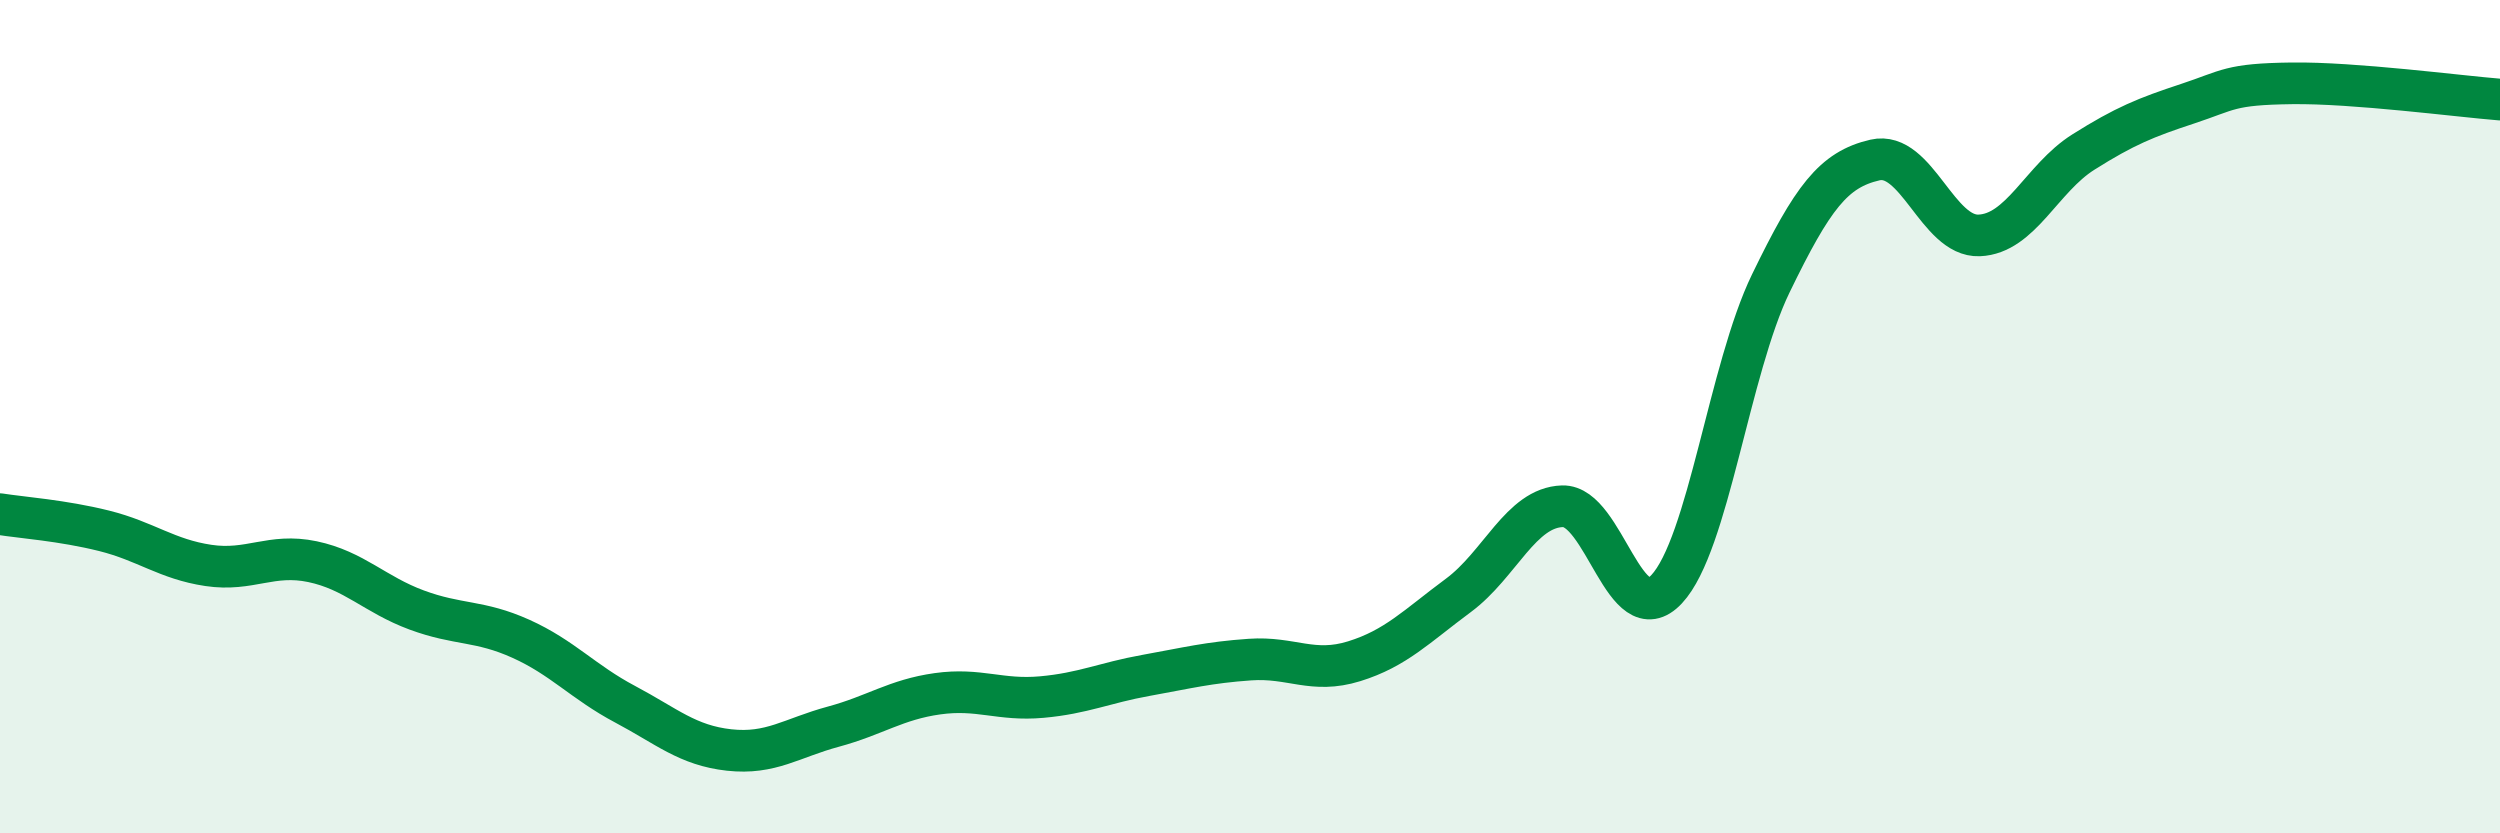
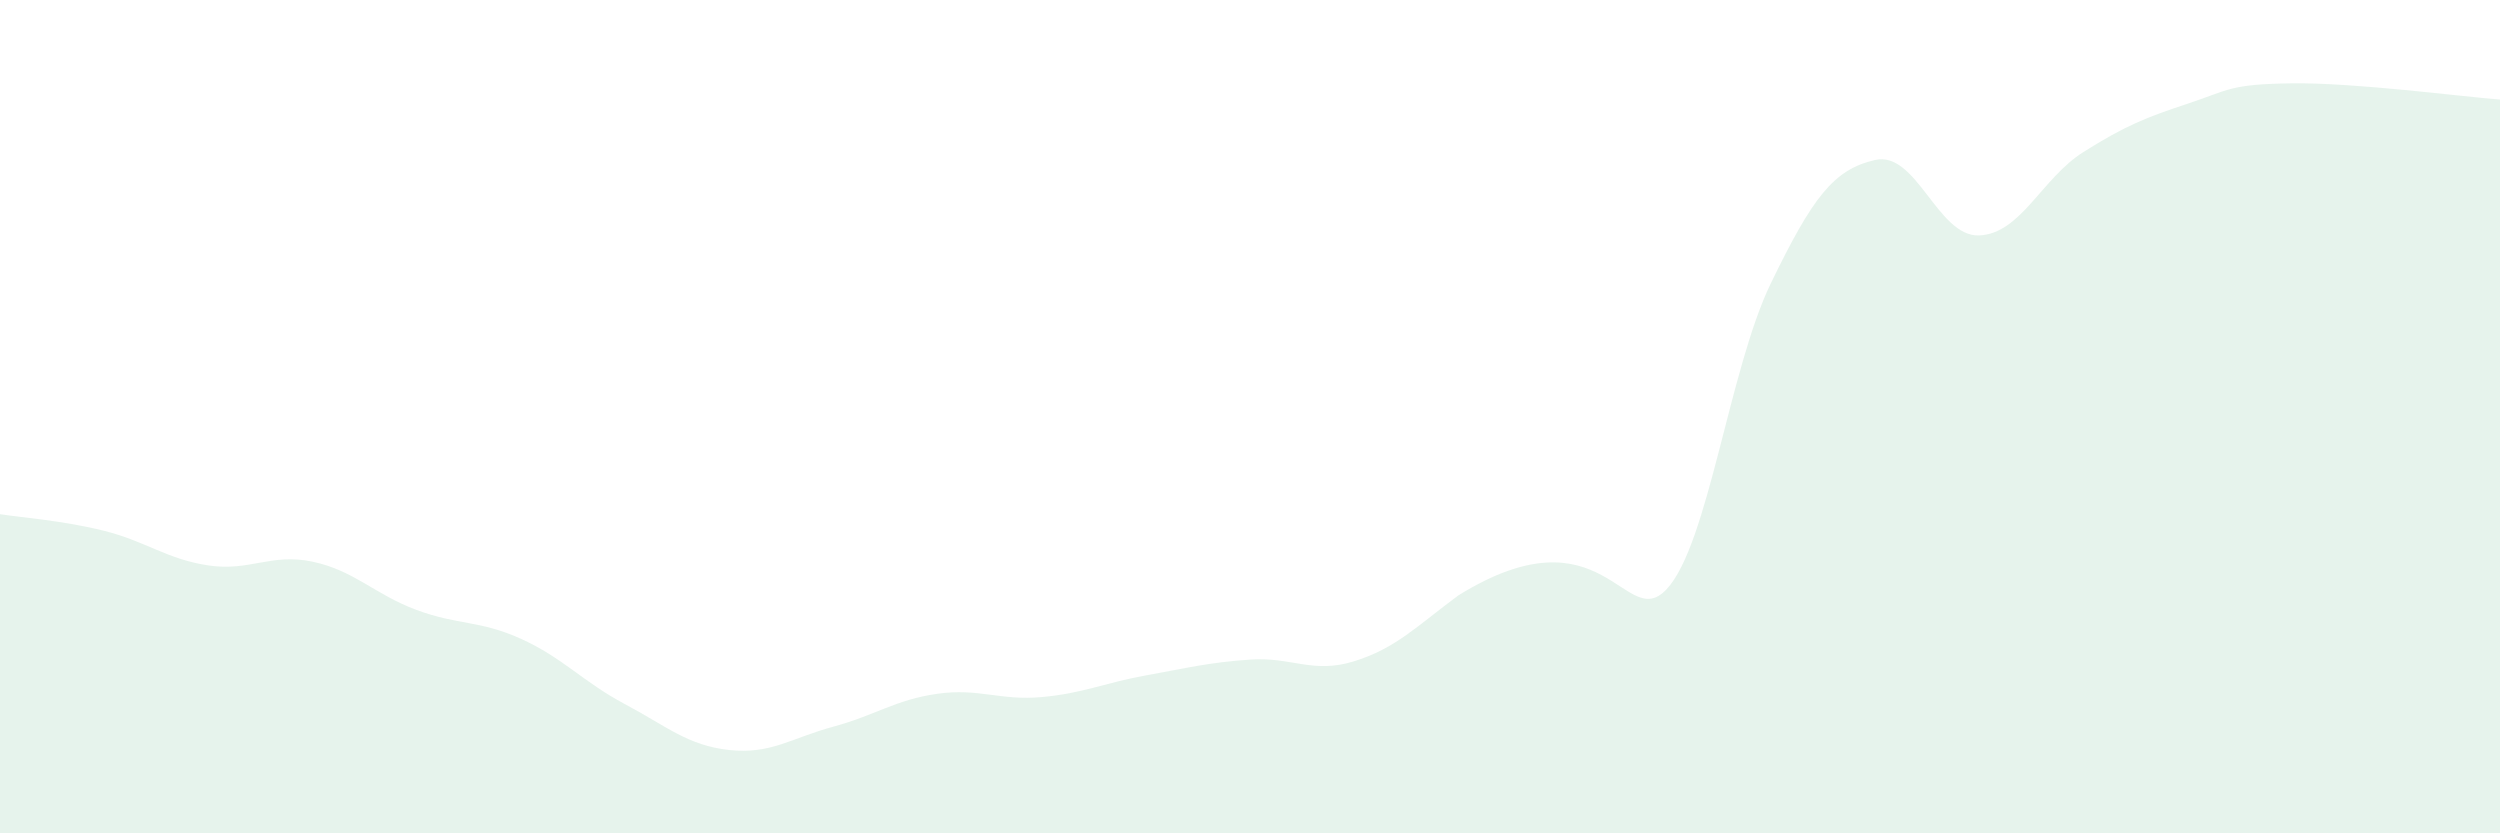
<svg xmlns="http://www.w3.org/2000/svg" width="60" height="20" viewBox="0 0 60 20">
-   <path d="M 0,12.34 C 0.5,12.42 1.5,12.49 2.5,12.74 C 3.5,12.99 4,13.42 5,13.57 C 6,13.72 6.5,13.27 7.5,13.48 C 8.5,13.69 9,14.27 10,14.64 C 11,15.01 11.5,14.88 12.5,15.33 C 13.5,15.78 14,16.37 15,16.9 C 16,17.43 16.5,17.89 17.5,18 C 18.5,18.11 19,17.71 20,17.44 C 21,17.17 21.5,16.79 22.5,16.65 C 23.5,16.51 24,16.82 25,16.73 C 26,16.64 26.5,16.39 27.5,16.21 C 28.5,16.03 29,15.9 30,15.83 C 31,15.76 31.5,16.18 32.5,15.87 C 33.5,15.56 34,15.03 35,14.29 C 36,13.55 36.5,12.18 37.5,12.15 C 38.5,12.12 39,15.21 40,14.14 C 41,13.07 41.5,8.86 42.5,6.8 C 43.5,4.74 44,4.07 45,3.84 C 46,3.61 46.5,5.69 47.5,5.65 C 48.5,5.61 49,4.28 50,3.65 C 51,3.02 51.5,2.82 52.5,2.49 C 53.5,2.16 53.5,2.02 55,2 C 56.5,1.98 59,2.31 60,2.39L60 20L0 20Z" fill="#008740" opacity="0.1" stroke-linecap="round" stroke-linejoin="round" />
-   <path d="M 0,12.34 C 0.5,12.42 1.5,12.49 2.5,12.74 C 3.5,12.99 4,13.42 5,13.57 C 6,13.72 6.5,13.27 7.5,13.48 C 8.5,13.69 9,14.27 10,14.64 C 11,15.01 11.5,14.88 12.5,15.33 C 13.5,15.78 14,16.37 15,16.9 C 16,17.43 16.5,17.89 17.5,18 C 18.5,18.11 19,17.71 20,17.44 C 21,17.17 21.5,16.79 22.5,16.65 C 23.5,16.51 24,16.82 25,16.73 C 26,16.64 26.5,16.39 27.5,16.21 C 28.5,16.03 29,15.9 30,15.83 C 31,15.76 31.5,16.18 32.5,15.87 C 33.5,15.56 34,15.03 35,14.29 C 36,13.55 36.5,12.18 37.5,12.15 C 38.5,12.12 39,15.21 40,14.14 C 41,13.07 41.5,8.86 42.5,6.8 C 43.5,4.74 44,4.07 45,3.84 C 46,3.61 46.5,5.69 47.5,5.65 C 48.5,5.61 49,4.28 50,3.65 C 51,3.02 51.5,2.82 52.5,2.49 C 53.5,2.16 53.5,2.02 55,2 C 56.5,1.98 59,2.31 60,2.39" stroke="#008740" stroke-width="1" fill="none" stroke-linecap="round" stroke-linejoin="round" />
+   <path d="M 0,12.34 C 0.5,12.42 1.5,12.49 2.5,12.74 C 3.5,12.99 4,13.42 5,13.57 C 6,13.72 6.5,13.27 7.5,13.48 C 8.5,13.69 9,14.27 10,14.64 C 11,15.01 11.5,14.88 12.5,15.33 C 13.5,15.78 14,16.37 15,16.9 C 16,17.43 16.5,17.89 17.5,18 C 18.5,18.11 19,17.71 20,17.44 C 21,17.17 21.5,16.79 22.5,16.65 C 23.5,16.51 24,16.82 25,16.73 C 26,16.64 26.5,16.39 27.5,16.21 C 28.5,16.03 29,15.9 30,15.83 C 31,15.76 31.5,16.18 32.5,15.87 C 33.5,15.56 34,15.03 35,14.29 C 38.5,12.12 39,15.21 40,14.14 C 41,13.07 41.5,8.86 42.5,6.8 C 43.5,4.74 44,4.07 45,3.84 C 46,3.61 46.5,5.69 47.5,5.65 C 48.5,5.61 49,4.28 50,3.65 C 51,3.02 51.5,2.82 52.5,2.49 C 53.5,2.16 53.5,2.02 55,2 C 56.5,1.98 59,2.31 60,2.39L60 20L0 20Z" fill="#008740" opacity="0.1" stroke-linecap="round" stroke-linejoin="round" />
</svg>